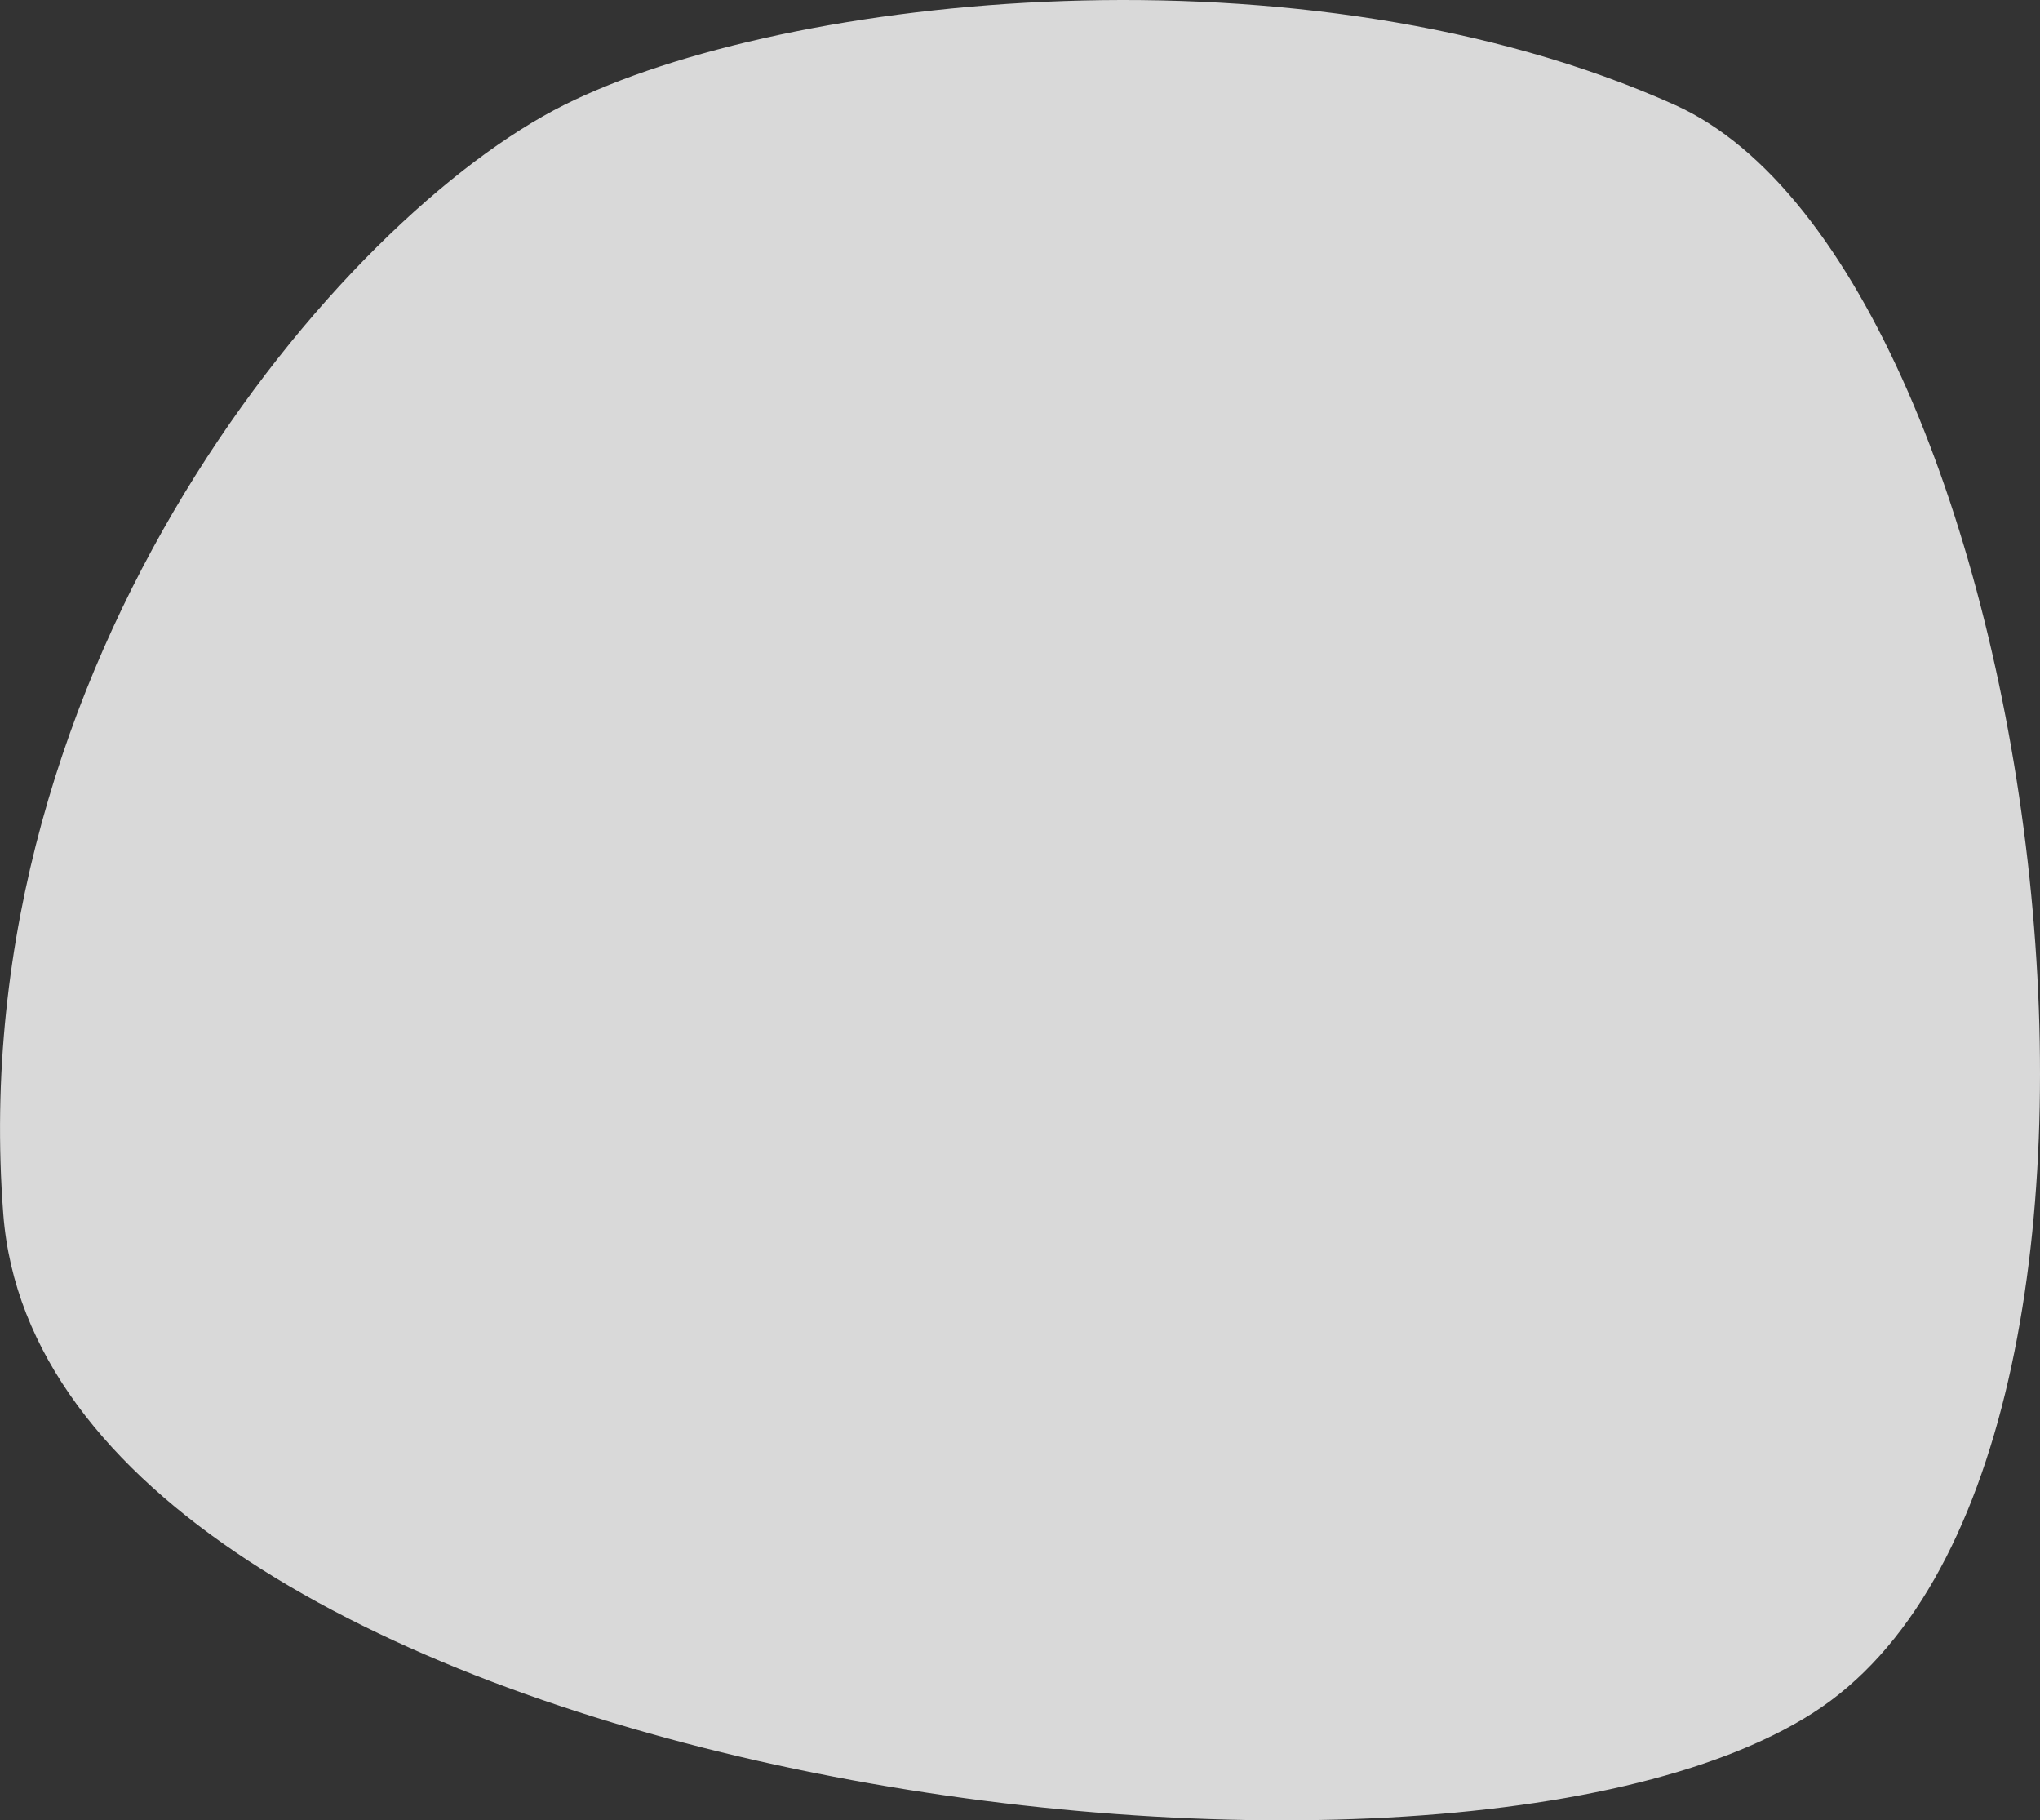
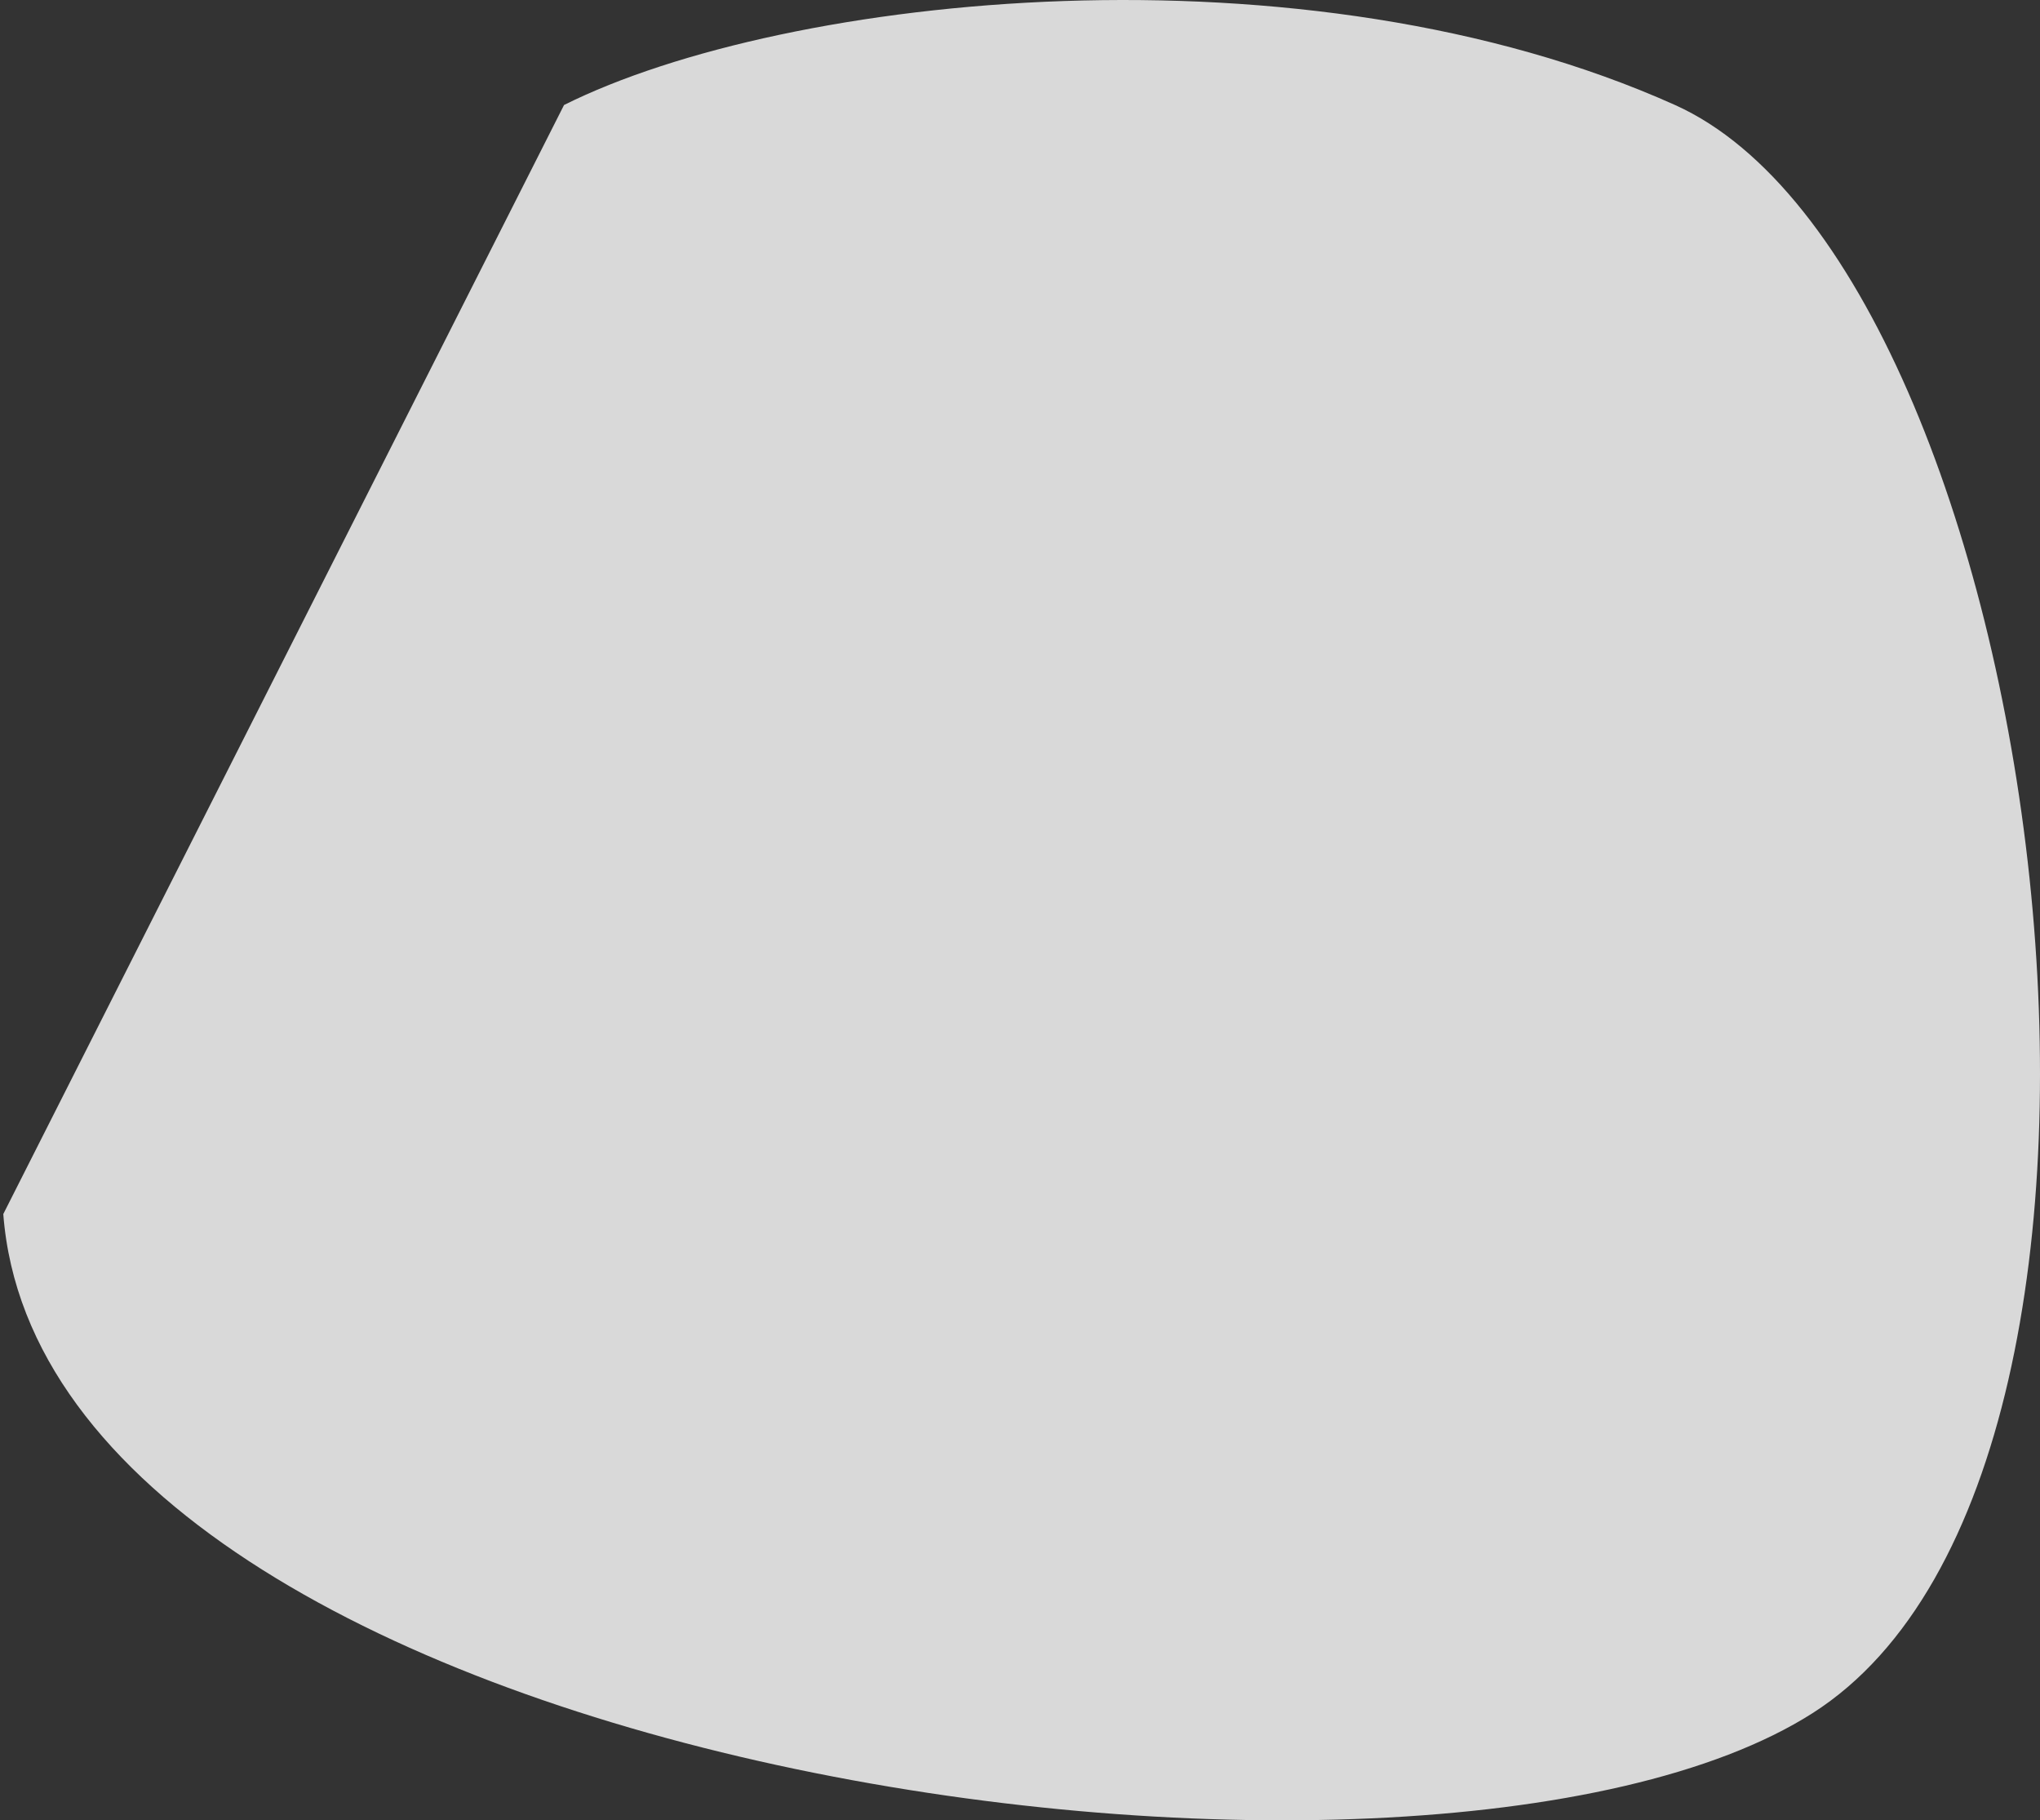
<svg xmlns="http://www.w3.org/2000/svg" width="220.926" height="197.102" viewBox="0 0 220.926 197.102">
  <rect x="0" y="0" width="220.926" height="197.102" fill="#333333" stroke="none" />
-   <path id="Path_178" data-name="Path 178" d="M484.674,3960.222c24.063-12.009,80.211-18.013,120.317,0s57.294,147.106,14.9,174.125-191.361,6-195.945-54.039S460.61,3972.23,484.674,3960.222Z" transform="translate(-423.59 -3948.853)" fill="#fff" opacity="0.81" />
+   <path id="Path_178" data-name="Path 178" d="M484.674,3960.222c24.063-12.009,80.211-18.013,120.317,0s57.294,147.106,14.9,174.125-191.361,6-195.945-54.039Z" transform="translate(-423.59 -3948.853)" fill="#fff" opacity="0.81" />
</svg>